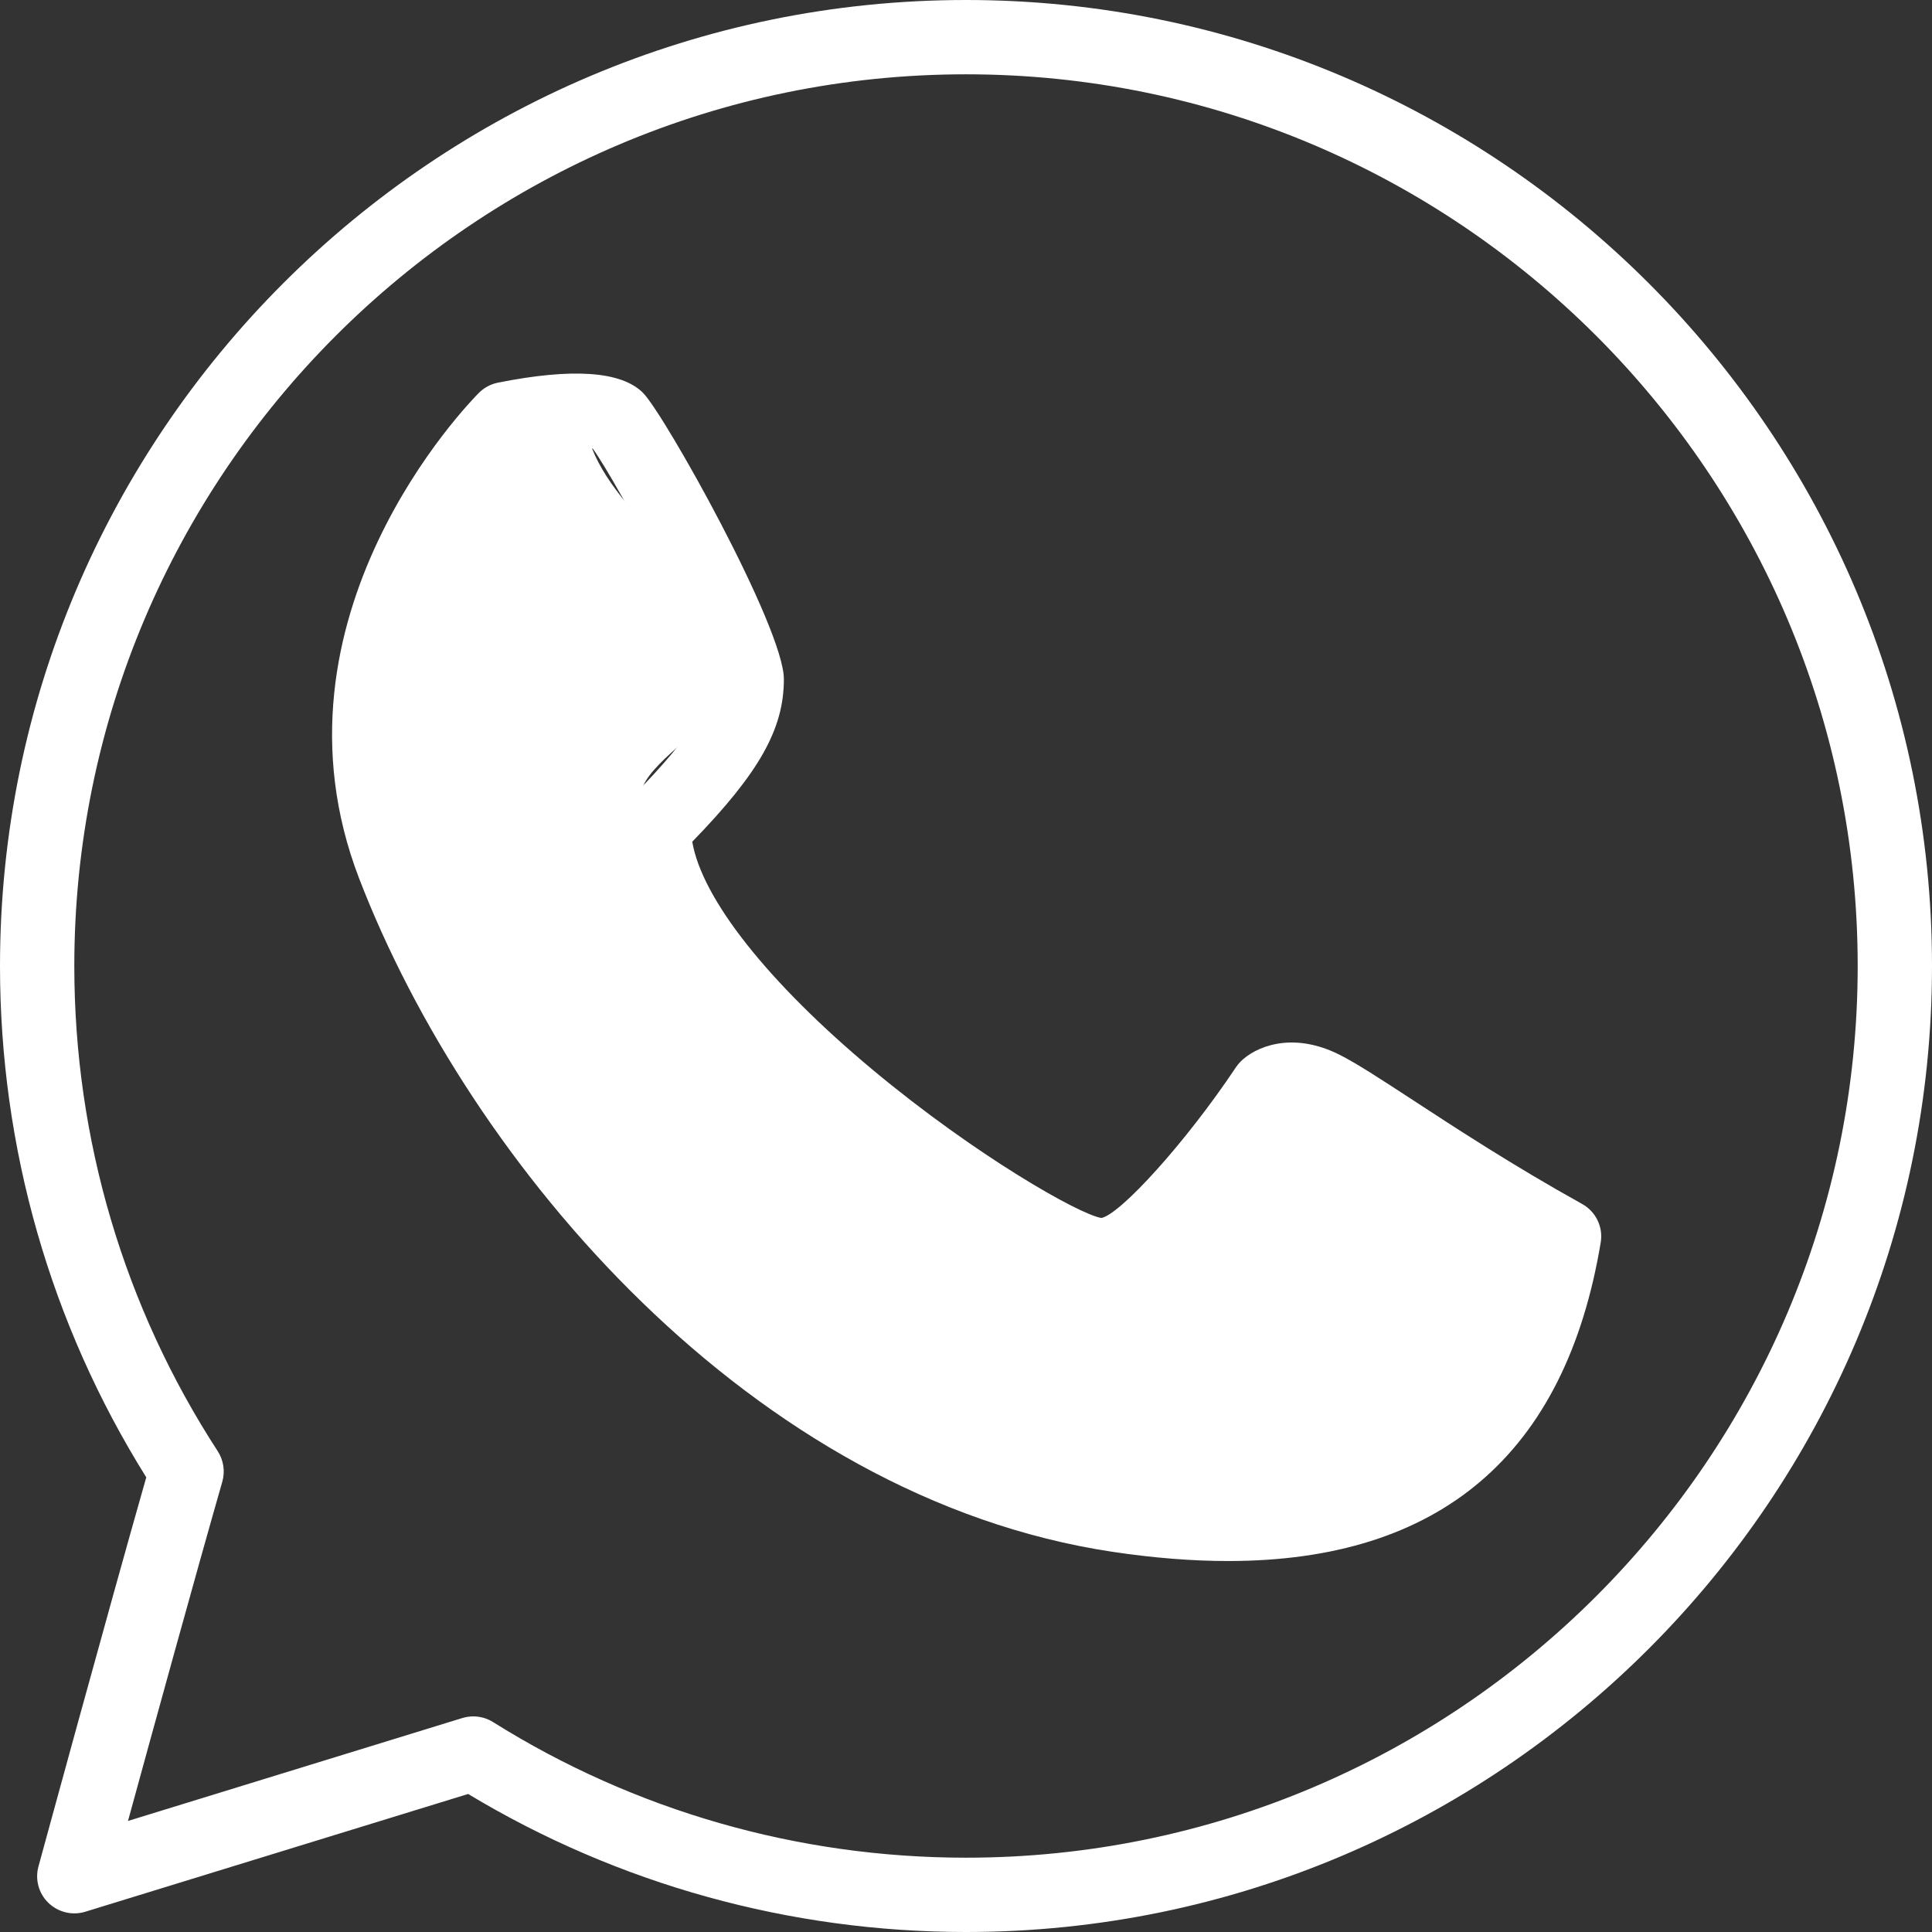
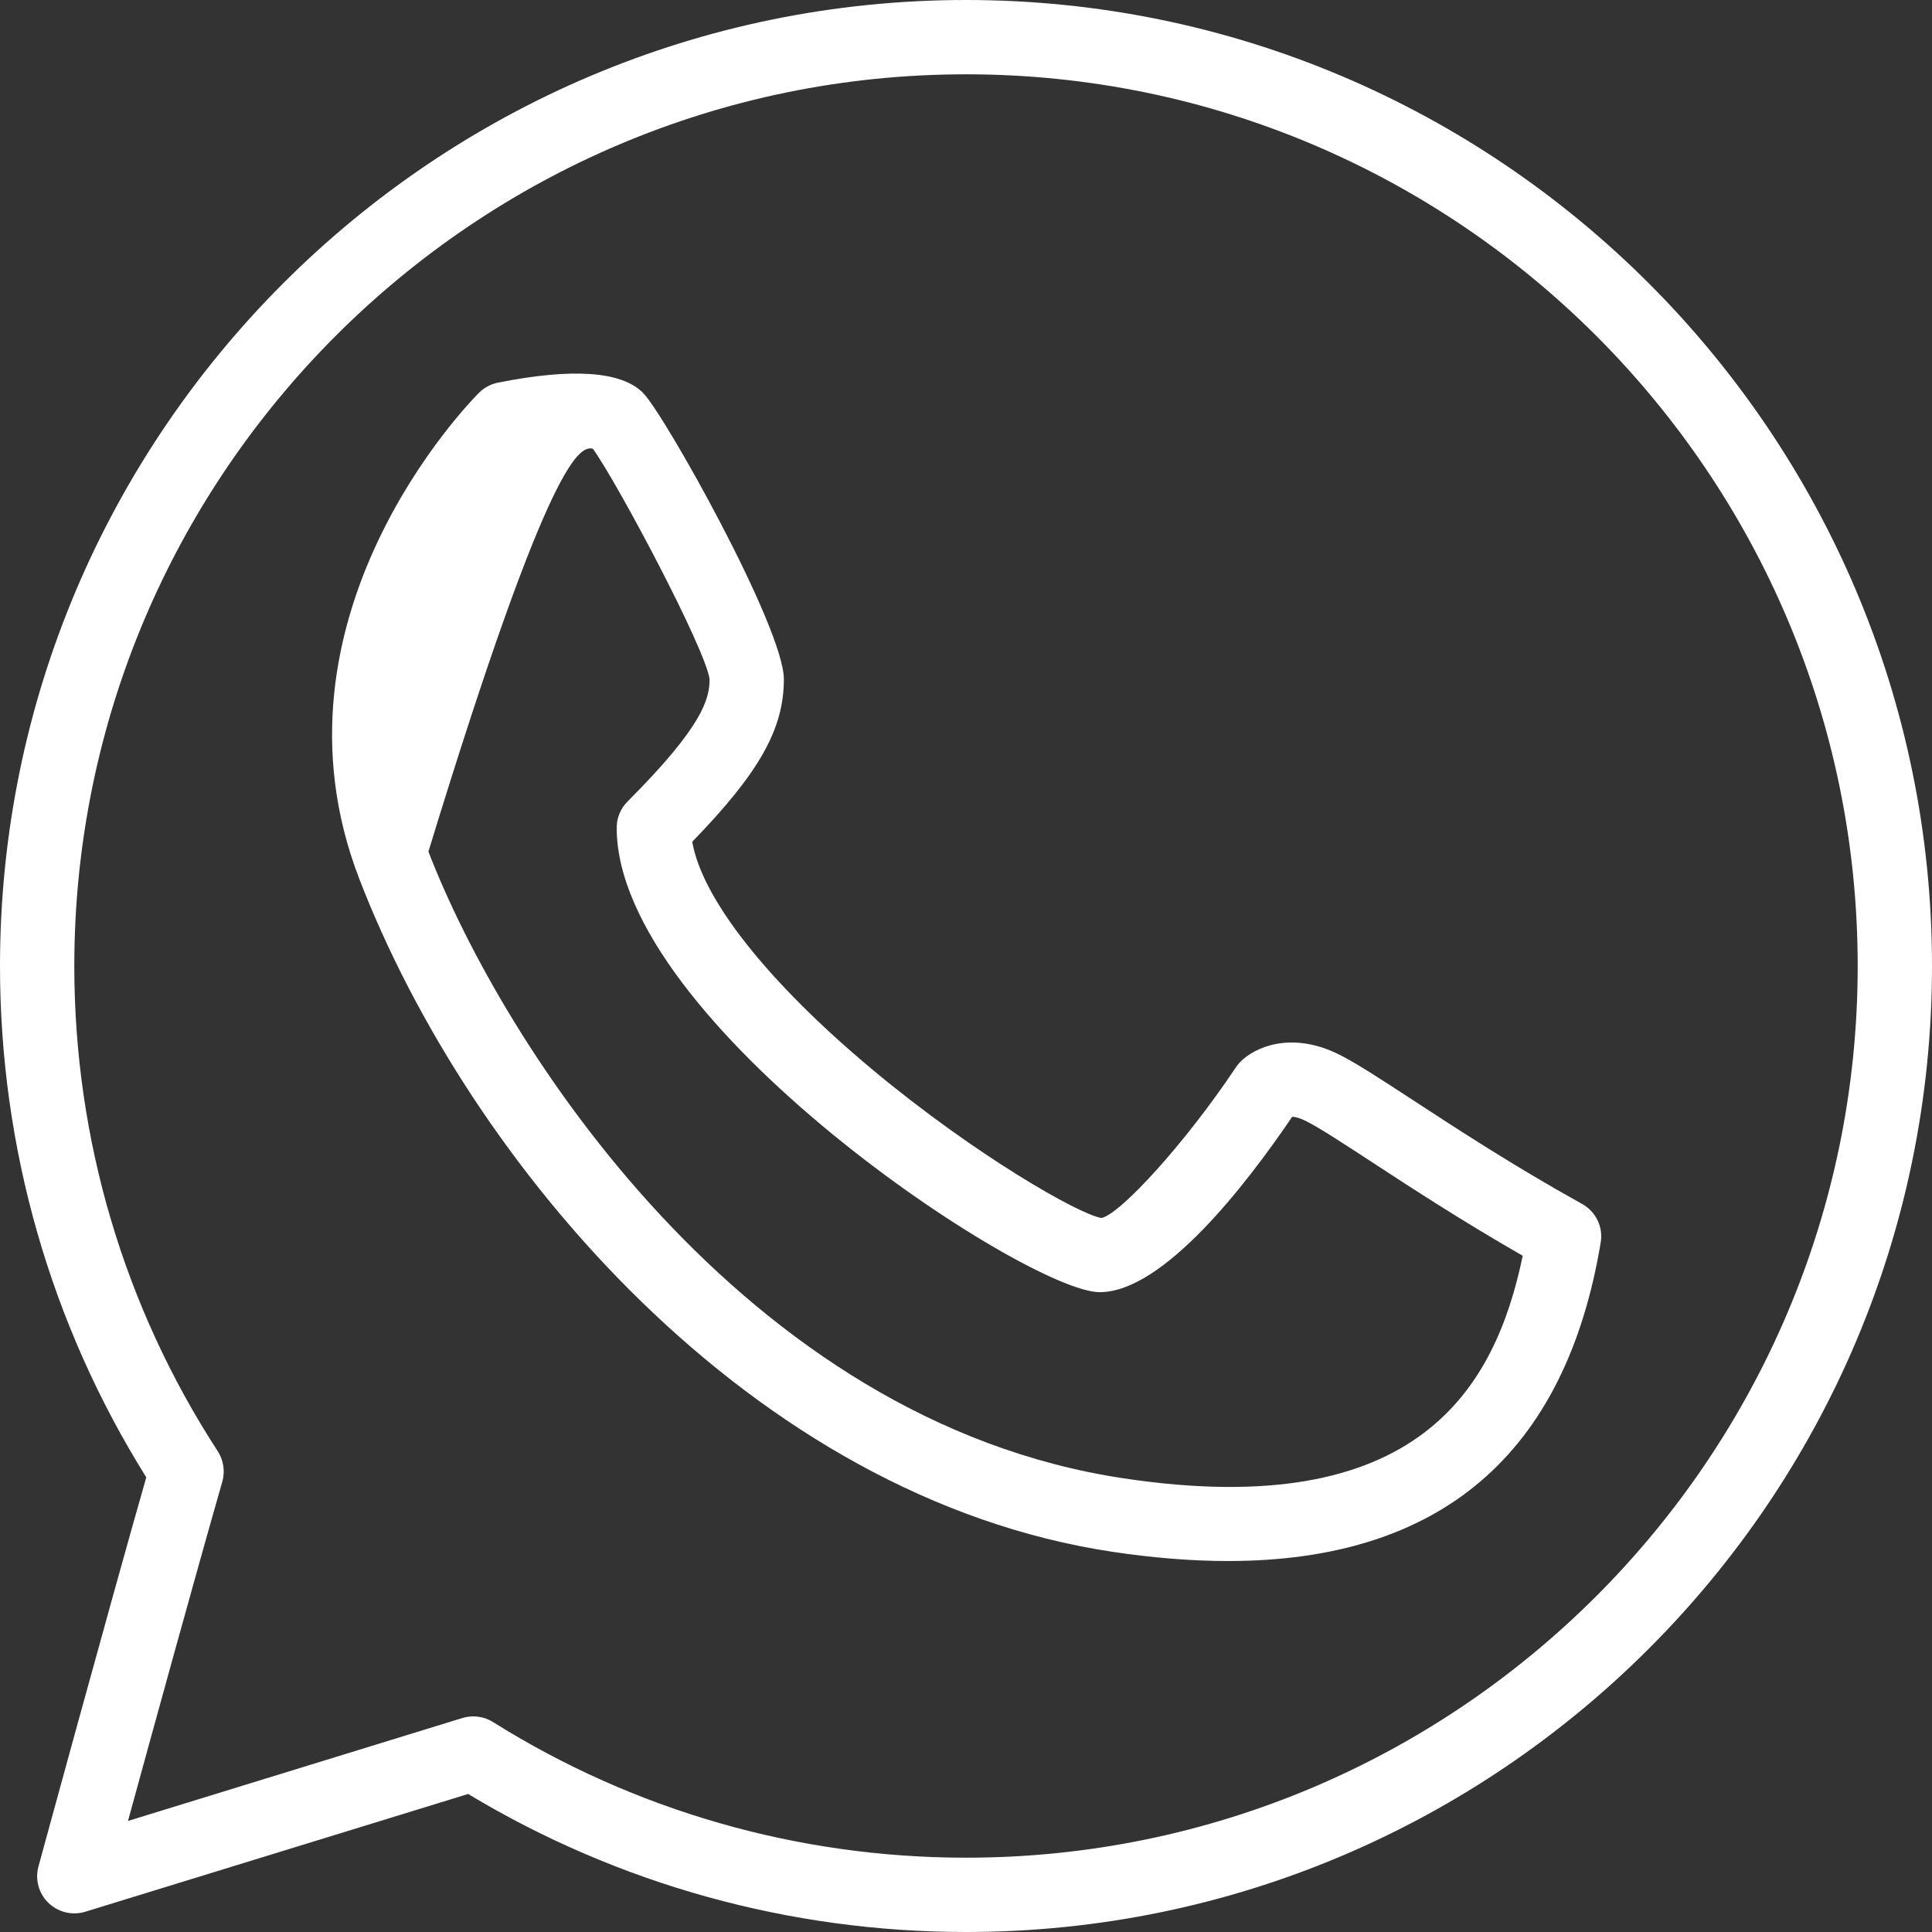
<svg xmlns="http://www.w3.org/2000/svg" width="512" height="512" viewBox="0 0 512 512" fill="none">
  <rect x="0" y="0" width="512" height="512" fill="#333333" stroke="none" />
  <path d="M256 0C114.836 0 0 114.836 0 256C0 304.158 13.381 350.907 38.764 391.503C28.652 426.929 10.388 493.942 10.191 494.641C9.246 498.107 10.26 501.809 12.849 504.3C15.439 506.791 19.18 507.678 22.587 506.634L124.062 475.422C163.81 499.367 209.329 512 256 512C397.164 512 512 397.164 512 256C512 114.836 397.164 0 256 0ZM256 492.308C211.505 492.308 168.162 479.872 130.649 456.359C129.063 455.365 127.242 454.863 125.42 454.863C124.446 454.863 123.471 455.01 122.526 455.296L33.92 482.57C40.428 458.811 52.126 416.315 58.91 392.674C59.697 389.937 59.254 386.983 57.708 384.591C32.837 346.319 19.692 301.854 19.692 256C19.692 125.706 125.706 19.692 256 19.692C386.294 19.692 492.308 125.706 492.308 256C492.308 386.294 386.294 492.308 256 492.308Z" fill="white" />
-   <path d="M419.28 319.065C401.104 308.973 385.626 298.851 374.332 291.467C365.707 285.835 359.474 281.768 354.906 279.474C342.135 273.104 332.456 277.603 328.774 281.325C328.311 281.788 327.898 282.29 327.543 282.822C314.28 302.721 296.961 321.753 291.89 322.777C286.032 321.862 258.61 306.275 231.356 283.58C203.531 260.392 186.024 238.189 183.455 223.065C201.306 204.693 207.735 193.133 207.735 179.979C207.735 166.421 176.109 109.815 170.389 104.094C164.648 98.364 151.72 97.468 131.959 101.406C130.059 101.79 128.306 102.726 126.928 104.094C124.535 106.487 68.55 163.565 95.154 232.744C124.358 308.668 199.317 396.919 294.884 411.255C305.744 412.88 315.925 413.687 325.456 413.687C381.677 413.687 414.859 385.399 424.203 329.286C424.902 325.18 422.923 321.084 419.28 319.065ZM297.808 391.779C196.747 376.626 133.092 276.501 113.537 225.675C94.14 175.262 129.911 130.315 138.891 120.153C146.197 118.913 153.887 118.391 157.096 118.893C163.802 128.217 187.019 172.082 188.043 179.979C188.043 185.148 186.359 192.345 166.312 212.402C164.461 214.243 163.428 216.744 163.428 219.363C163.428 270.918 272.168 342.44 291.428 342.44C308.176 342.44 330.015 314.29 342.45 295.947C343.169 295.976 344.38 296.222 346.103 297.089C349.648 298.871 355.792 302.878 363.561 307.959C373.82 314.664 387.447 323.565 403.536 332.791C396.23 367.942 375.809 403.496 297.808 391.779Z" fill="white" />
-   <path d="M117 123.5L155 111C156.89 132.587 186.31 148.203 189 166C222.225 177 166.771 199.283 169.939 212C189.171 289.195 226.351 320.308 308.5 327C319.767 327.918 326.753 294.032 339.5 294C355.446 293.961 390.084 331.356 408.5 330L387 389.5C233 468 35 214 117 123.5Z" fill="white" />
+   <path d="M419.28 319.065C401.104 308.973 385.626 298.851 374.332 291.467C365.707 285.835 359.474 281.768 354.906 279.474C342.135 273.104 332.456 277.603 328.774 281.325C328.311 281.788 327.898 282.29 327.543 282.822C314.28 302.721 296.961 321.753 291.89 322.777C286.032 321.862 258.61 306.275 231.356 283.58C203.531 260.392 186.024 238.189 183.455 223.065C201.306 204.693 207.735 193.133 207.735 179.979C207.735 166.421 176.109 109.815 170.389 104.094C164.648 98.364 151.72 97.468 131.959 101.406C130.059 101.79 128.306 102.726 126.928 104.094C124.535 106.487 68.55 163.565 95.154 232.744C124.358 308.668 199.317 396.919 294.884 411.255C305.744 412.88 315.925 413.687 325.456 413.687C381.677 413.687 414.859 385.399 424.203 329.286C424.902 325.18 422.923 321.084 419.28 319.065ZM297.808 391.779C196.747 376.626 133.092 276.501 113.537 225.675C146.197 118.913 153.887 118.391 157.096 118.893C163.802 128.217 187.019 172.082 188.043 179.979C188.043 185.148 186.359 192.345 166.312 212.402C164.461 214.243 163.428 216.744 163.428 219.363C163.428 270.918 272.168 342.44 291.428 342.44C308.176 342.44 330.015 314.29 342.45 295.947C343.169 295.976 344.38 296.222 346.103 297.089C349.648 298.871 355.792 302.878 363.561 307.959C373.82 314.664 387.447 323.565 403.536 332.791C396.23 367.942 375.809 403.496 297.808 391.779Z" fill="white" />
</svg>